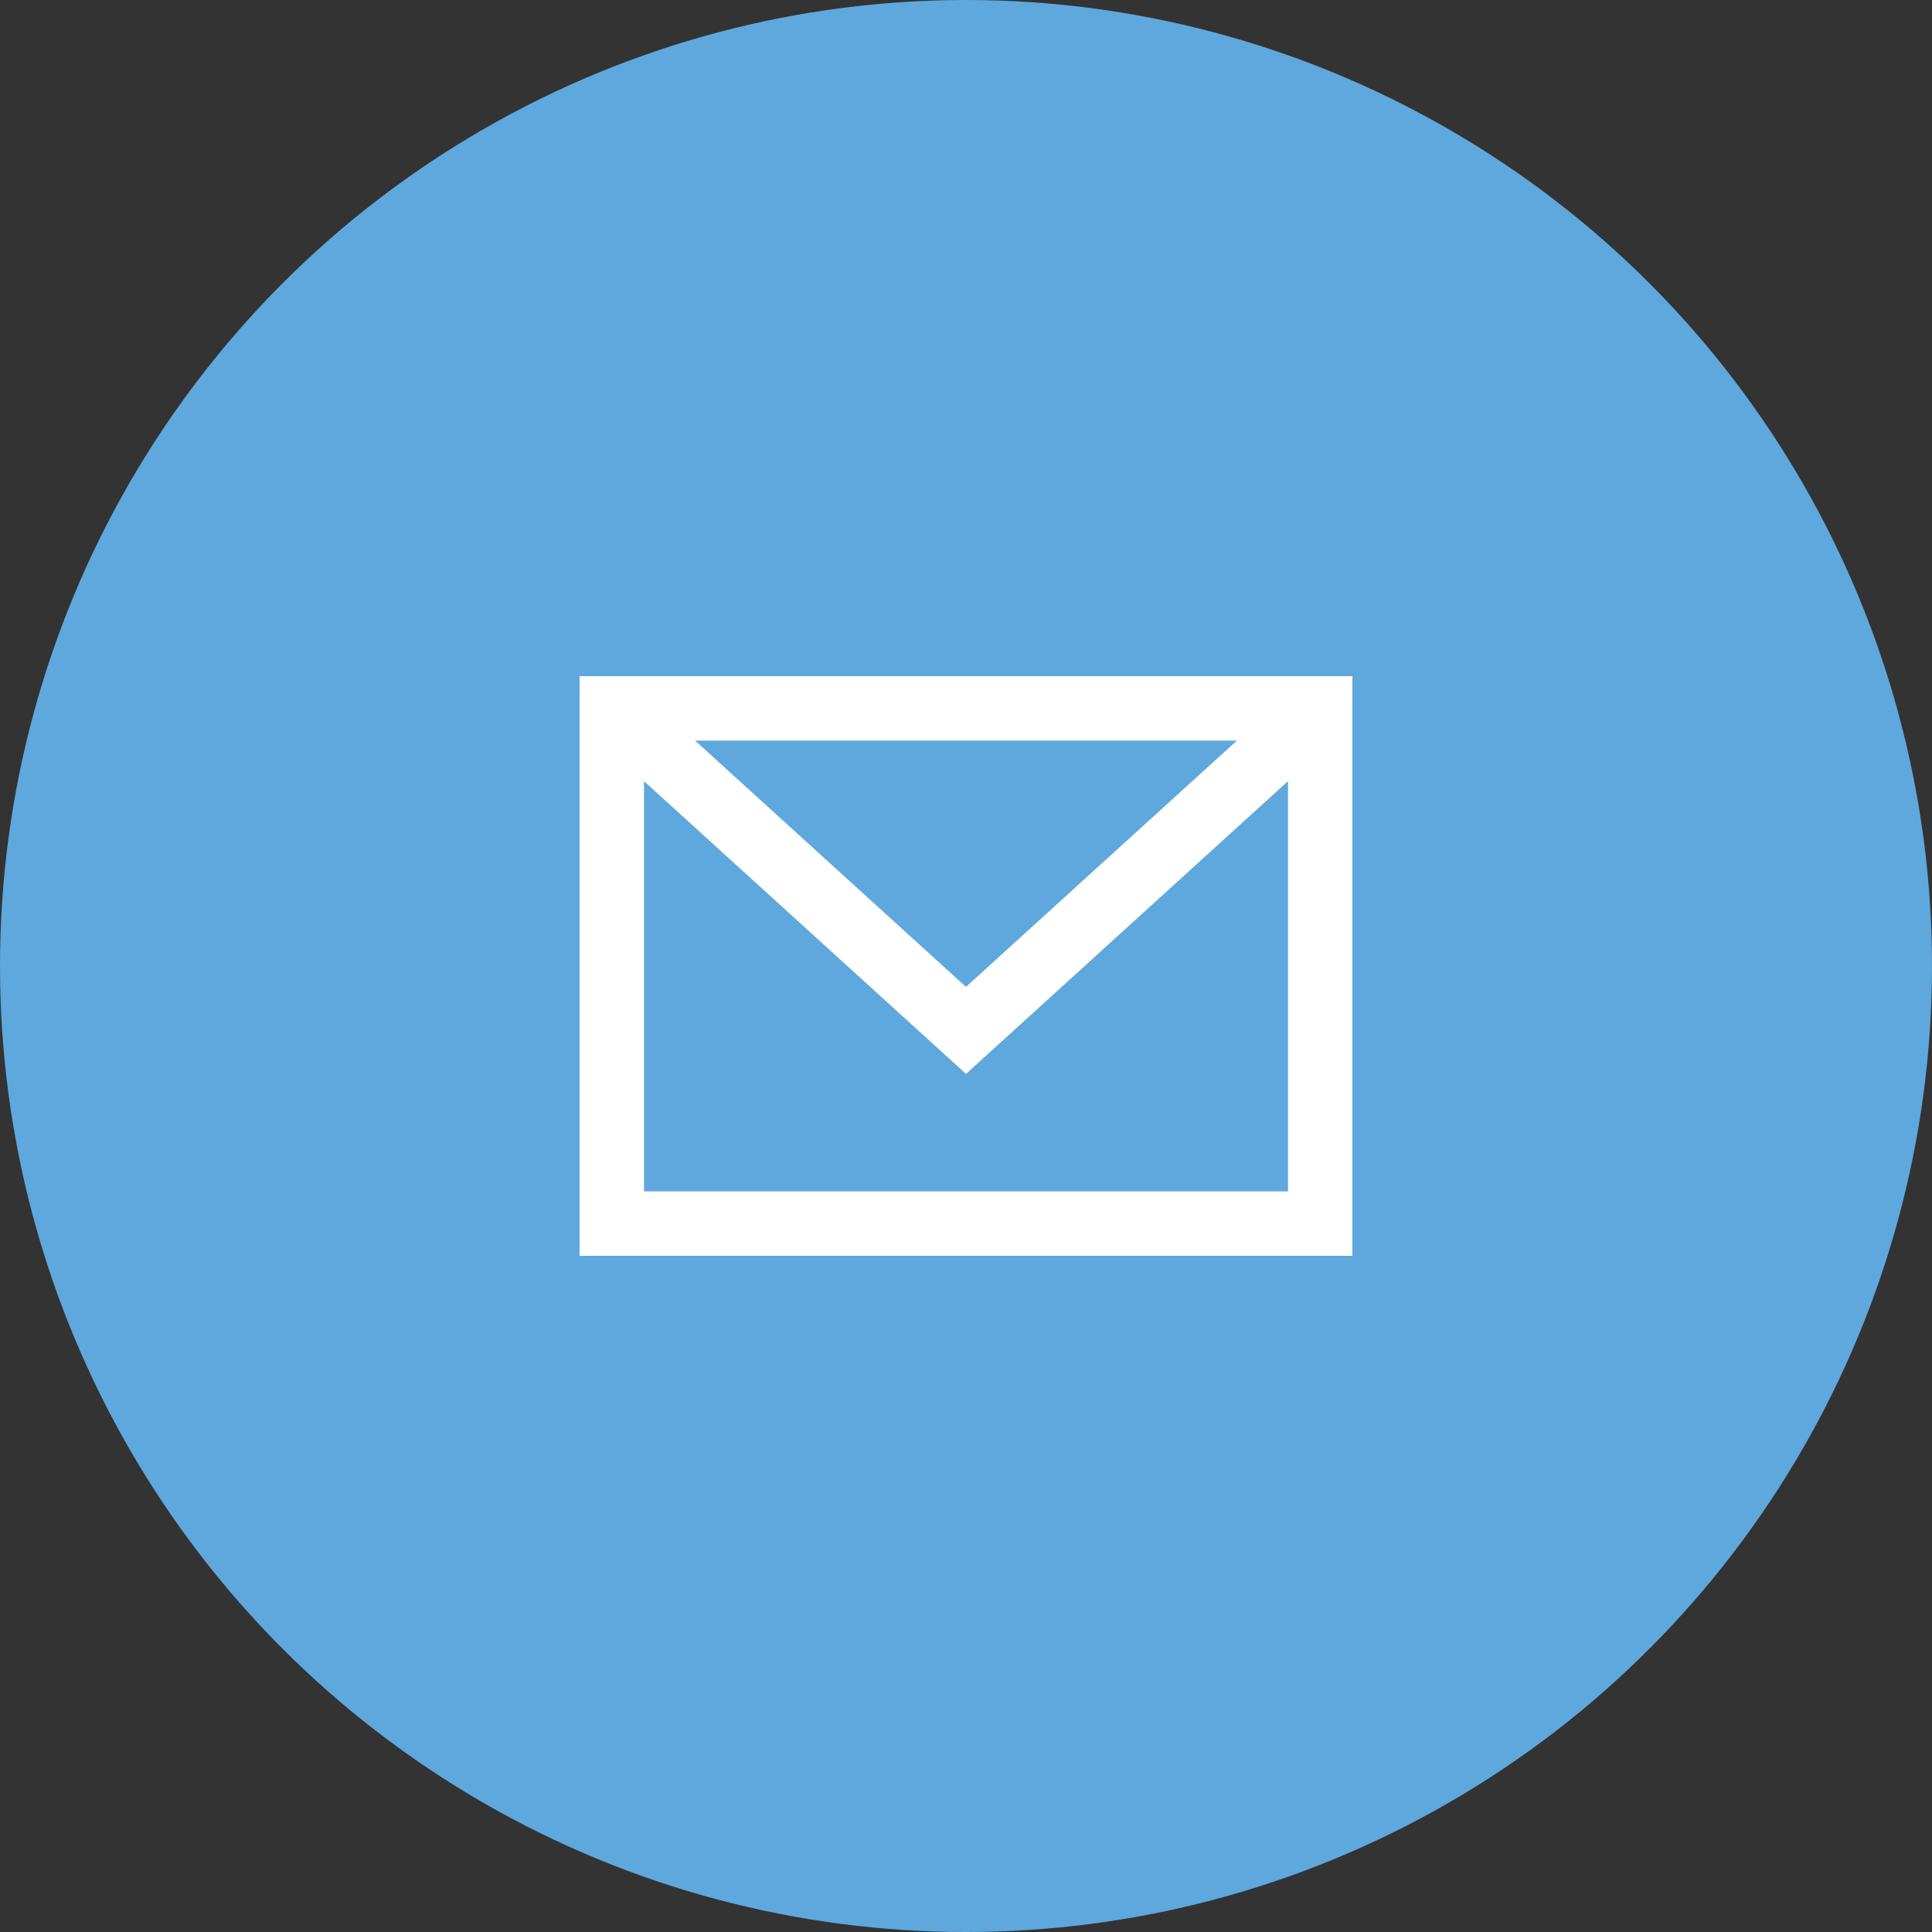
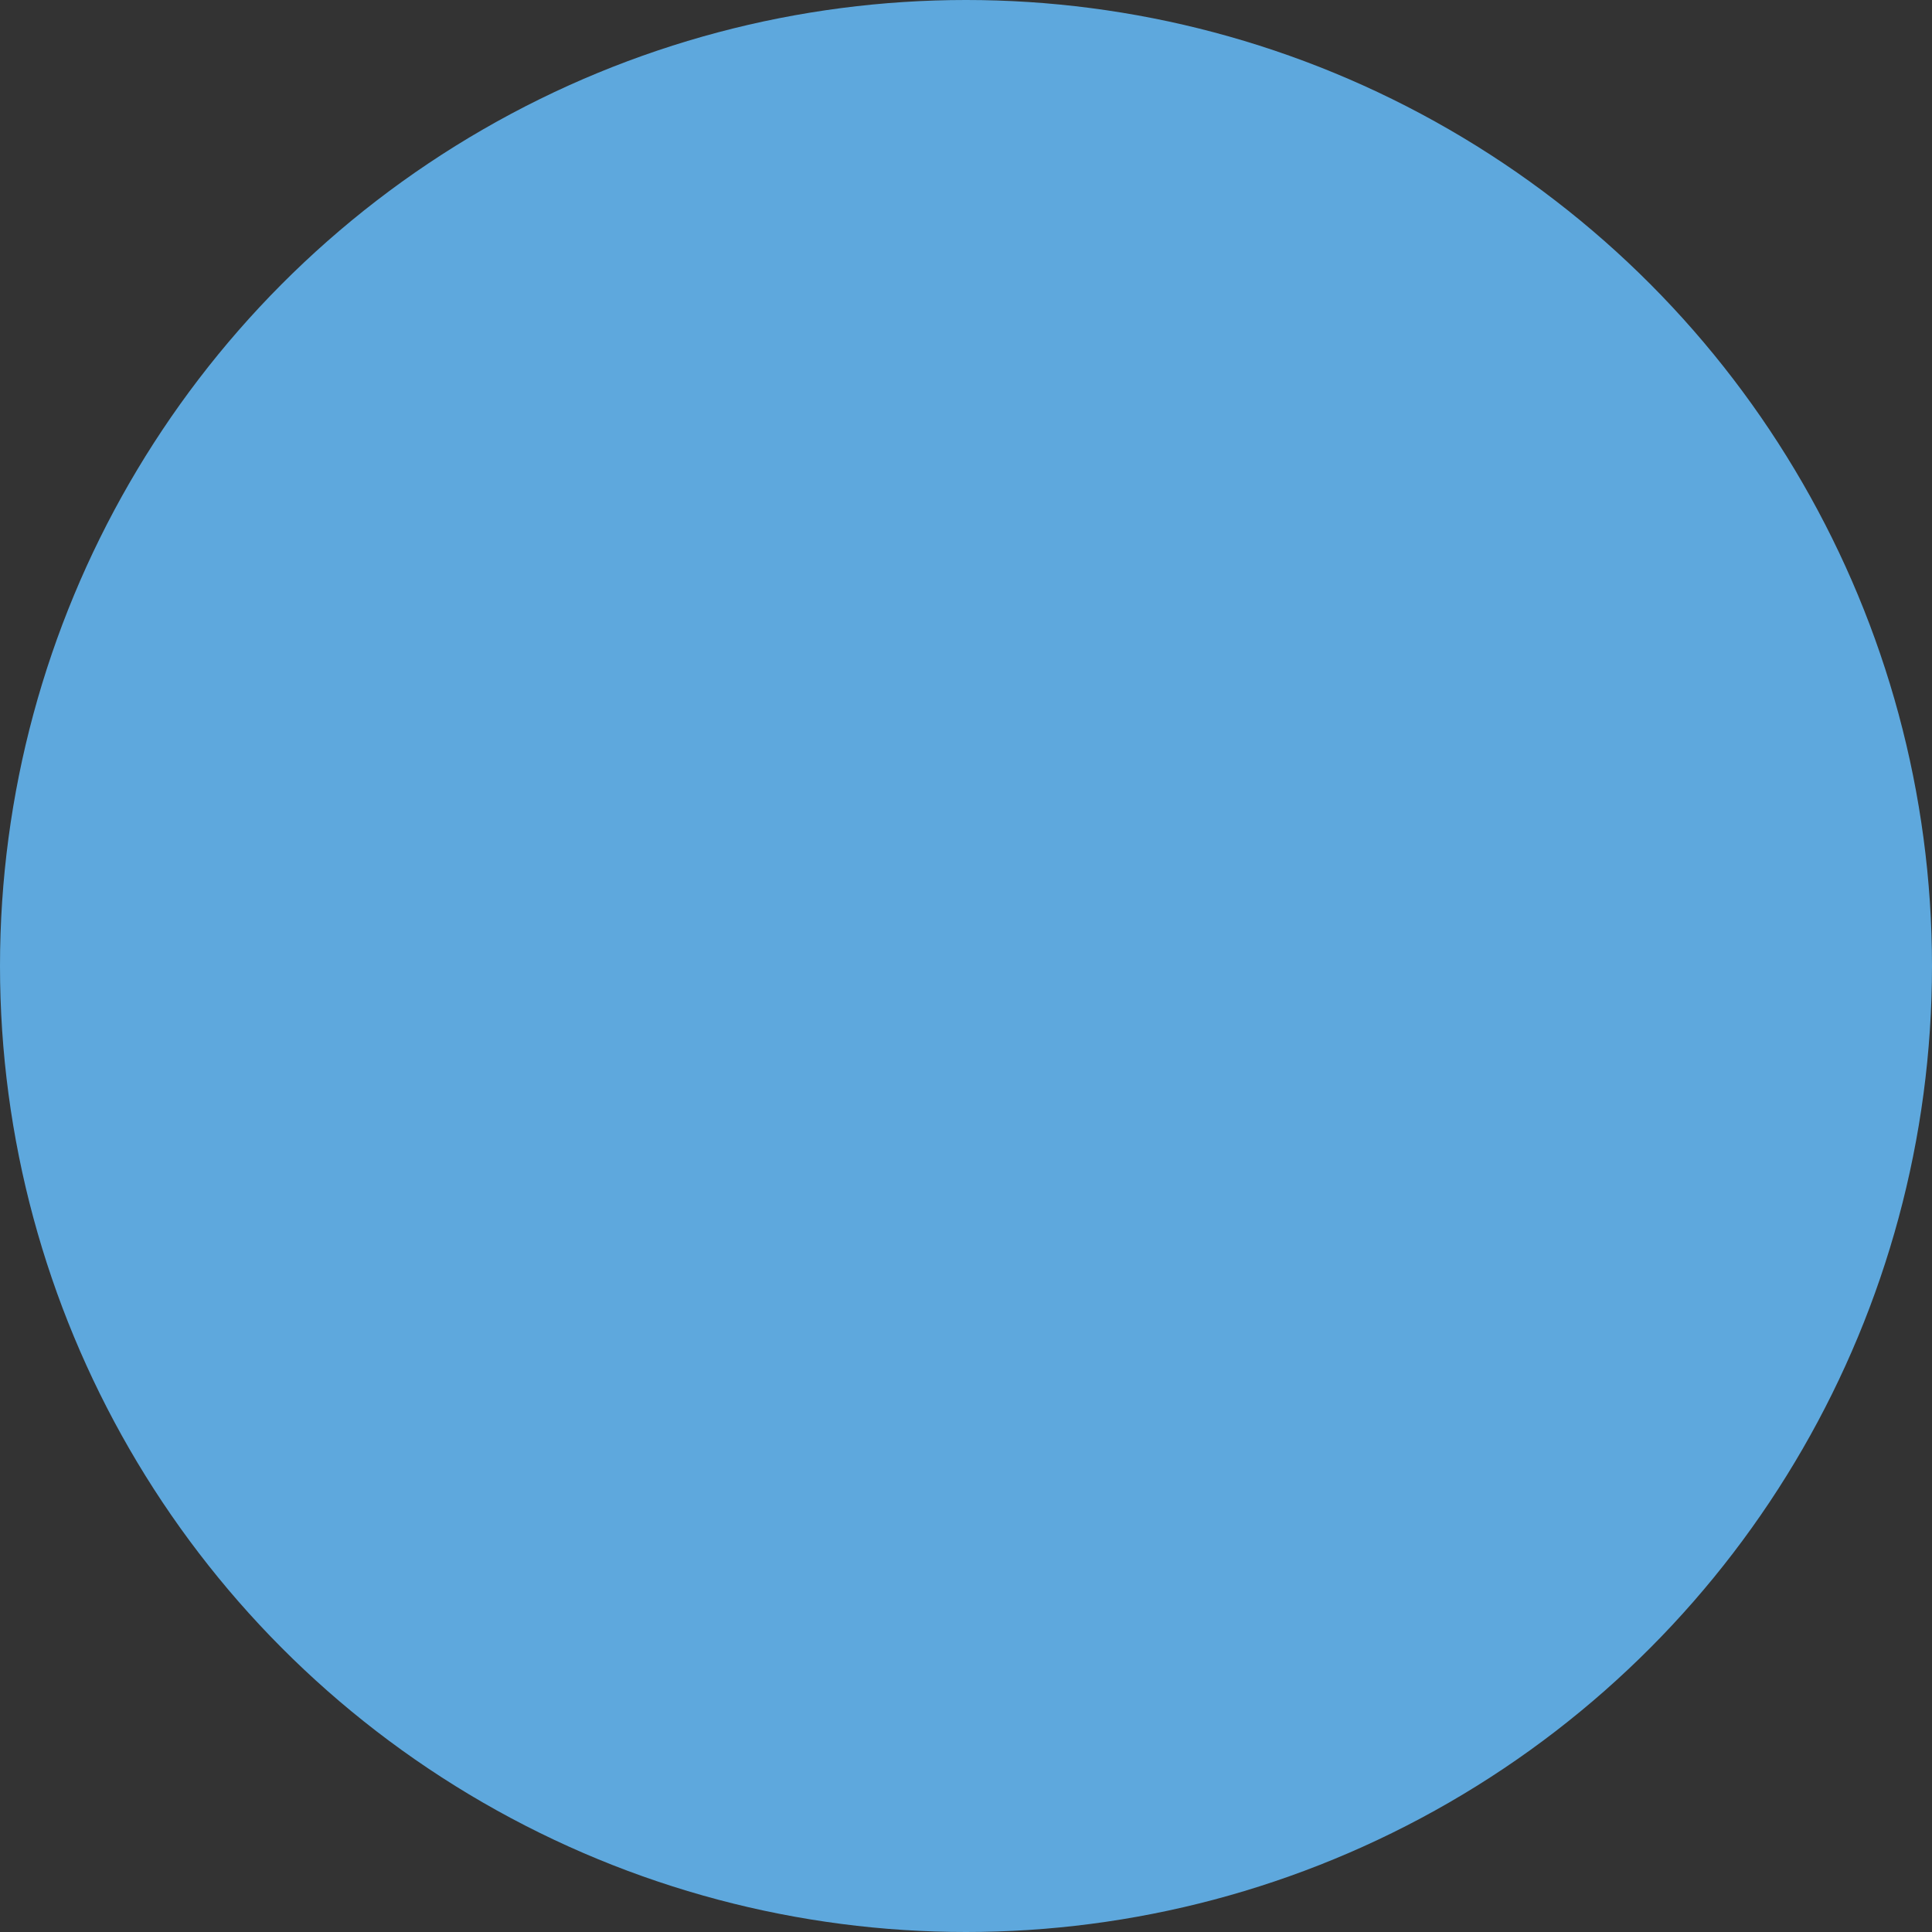
<svg xmlns="http://www.w3.org/2000/svg" width="60px" height="60px" viewBox="0 0 60 60" version="1.1">
  <rect x="0" y="0" width="60" height="60" fill="#333333" stroke="none" />
  <title>Group 25</title>
  <g id="Page-1" stroke="none" stroke-width="1" fill="none" fill-rule="evenodd">
    <g id="PR-01-統合TOP_pc" transform="translate(-160, -6798)">
      <g id="Group-11-Copy" transform="translate(120, 6758)">
        <g id="Group-25" transform="translate(40, 40)">
          <circle id="Oval" fill="#5EA8DD" cx="30" cy="30" r="30" />
-           <path d="M42,21 L42,39 L18,39 L18,21 L42,21 Z M40,24.259 L30,33.351 L20,24.26 L20,37 L40,37 L40,24.259 Z M38.413,23 L21.586,23 L29.999,30.649 L38.413,23 Z" id="Combined-Shape" fill="#FFFFFF" fill-rule="nonzero" />
        </g>
      </g>
    </g>
  </g>
</svg>